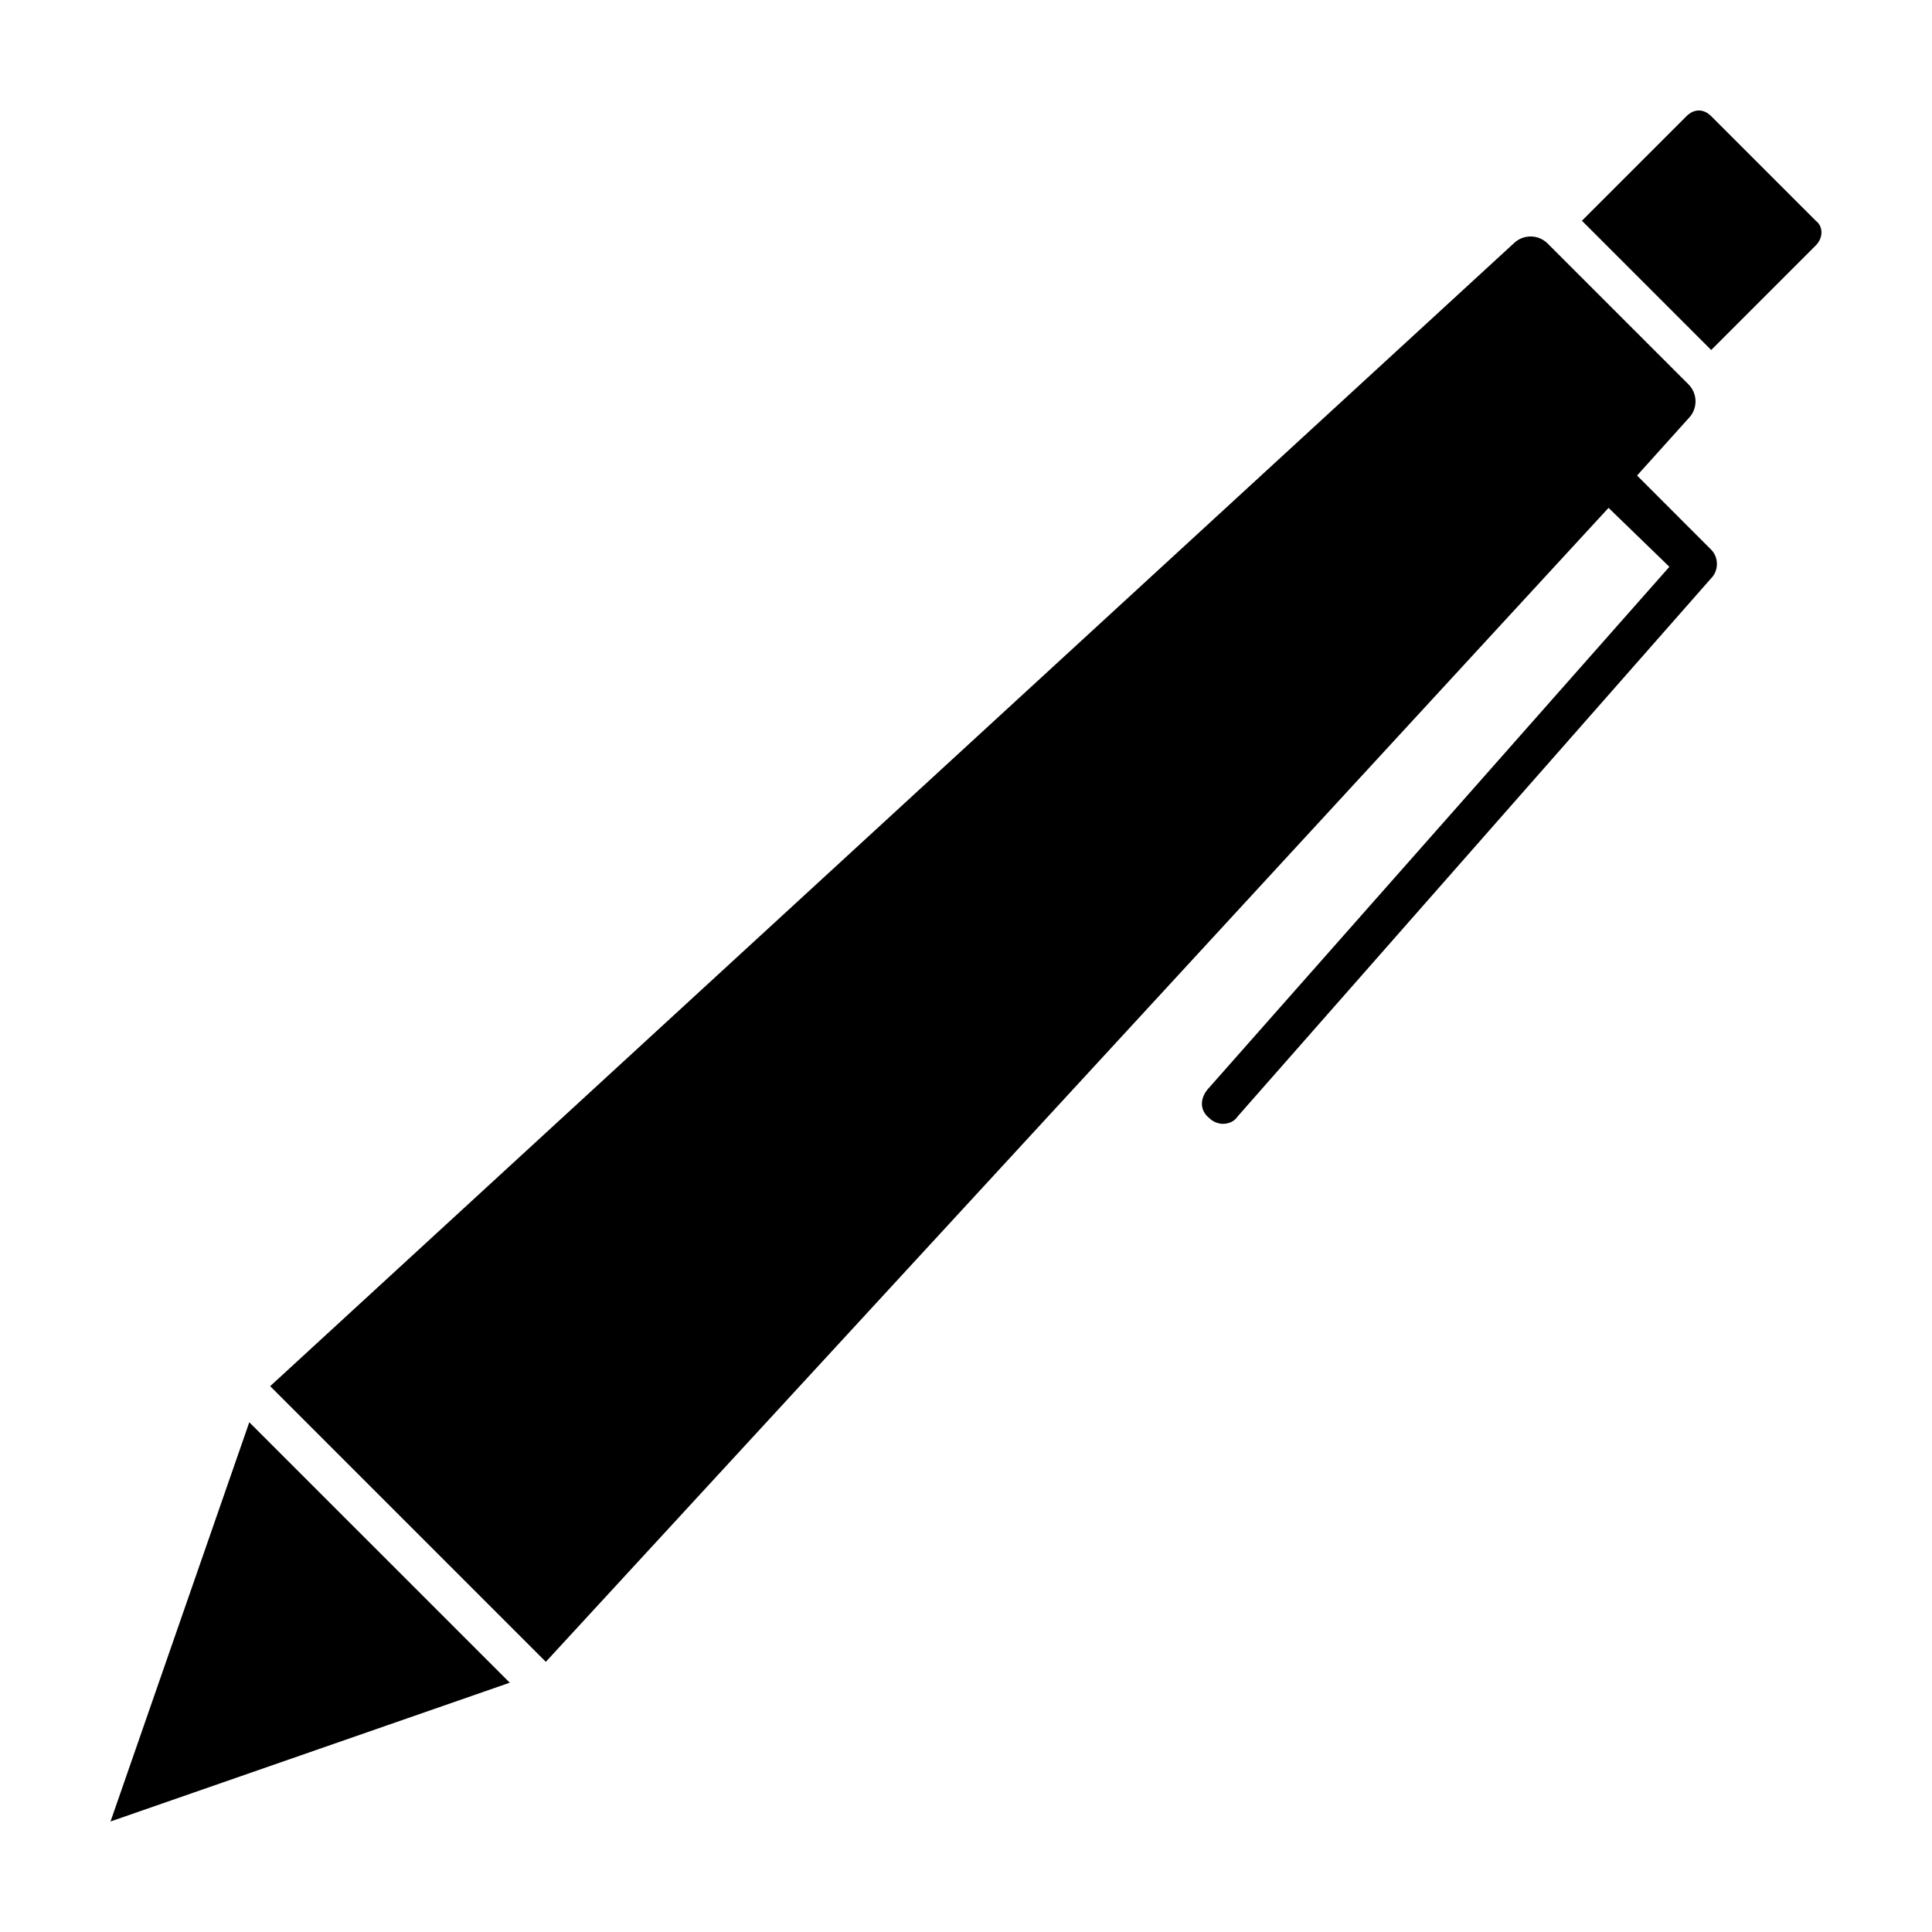
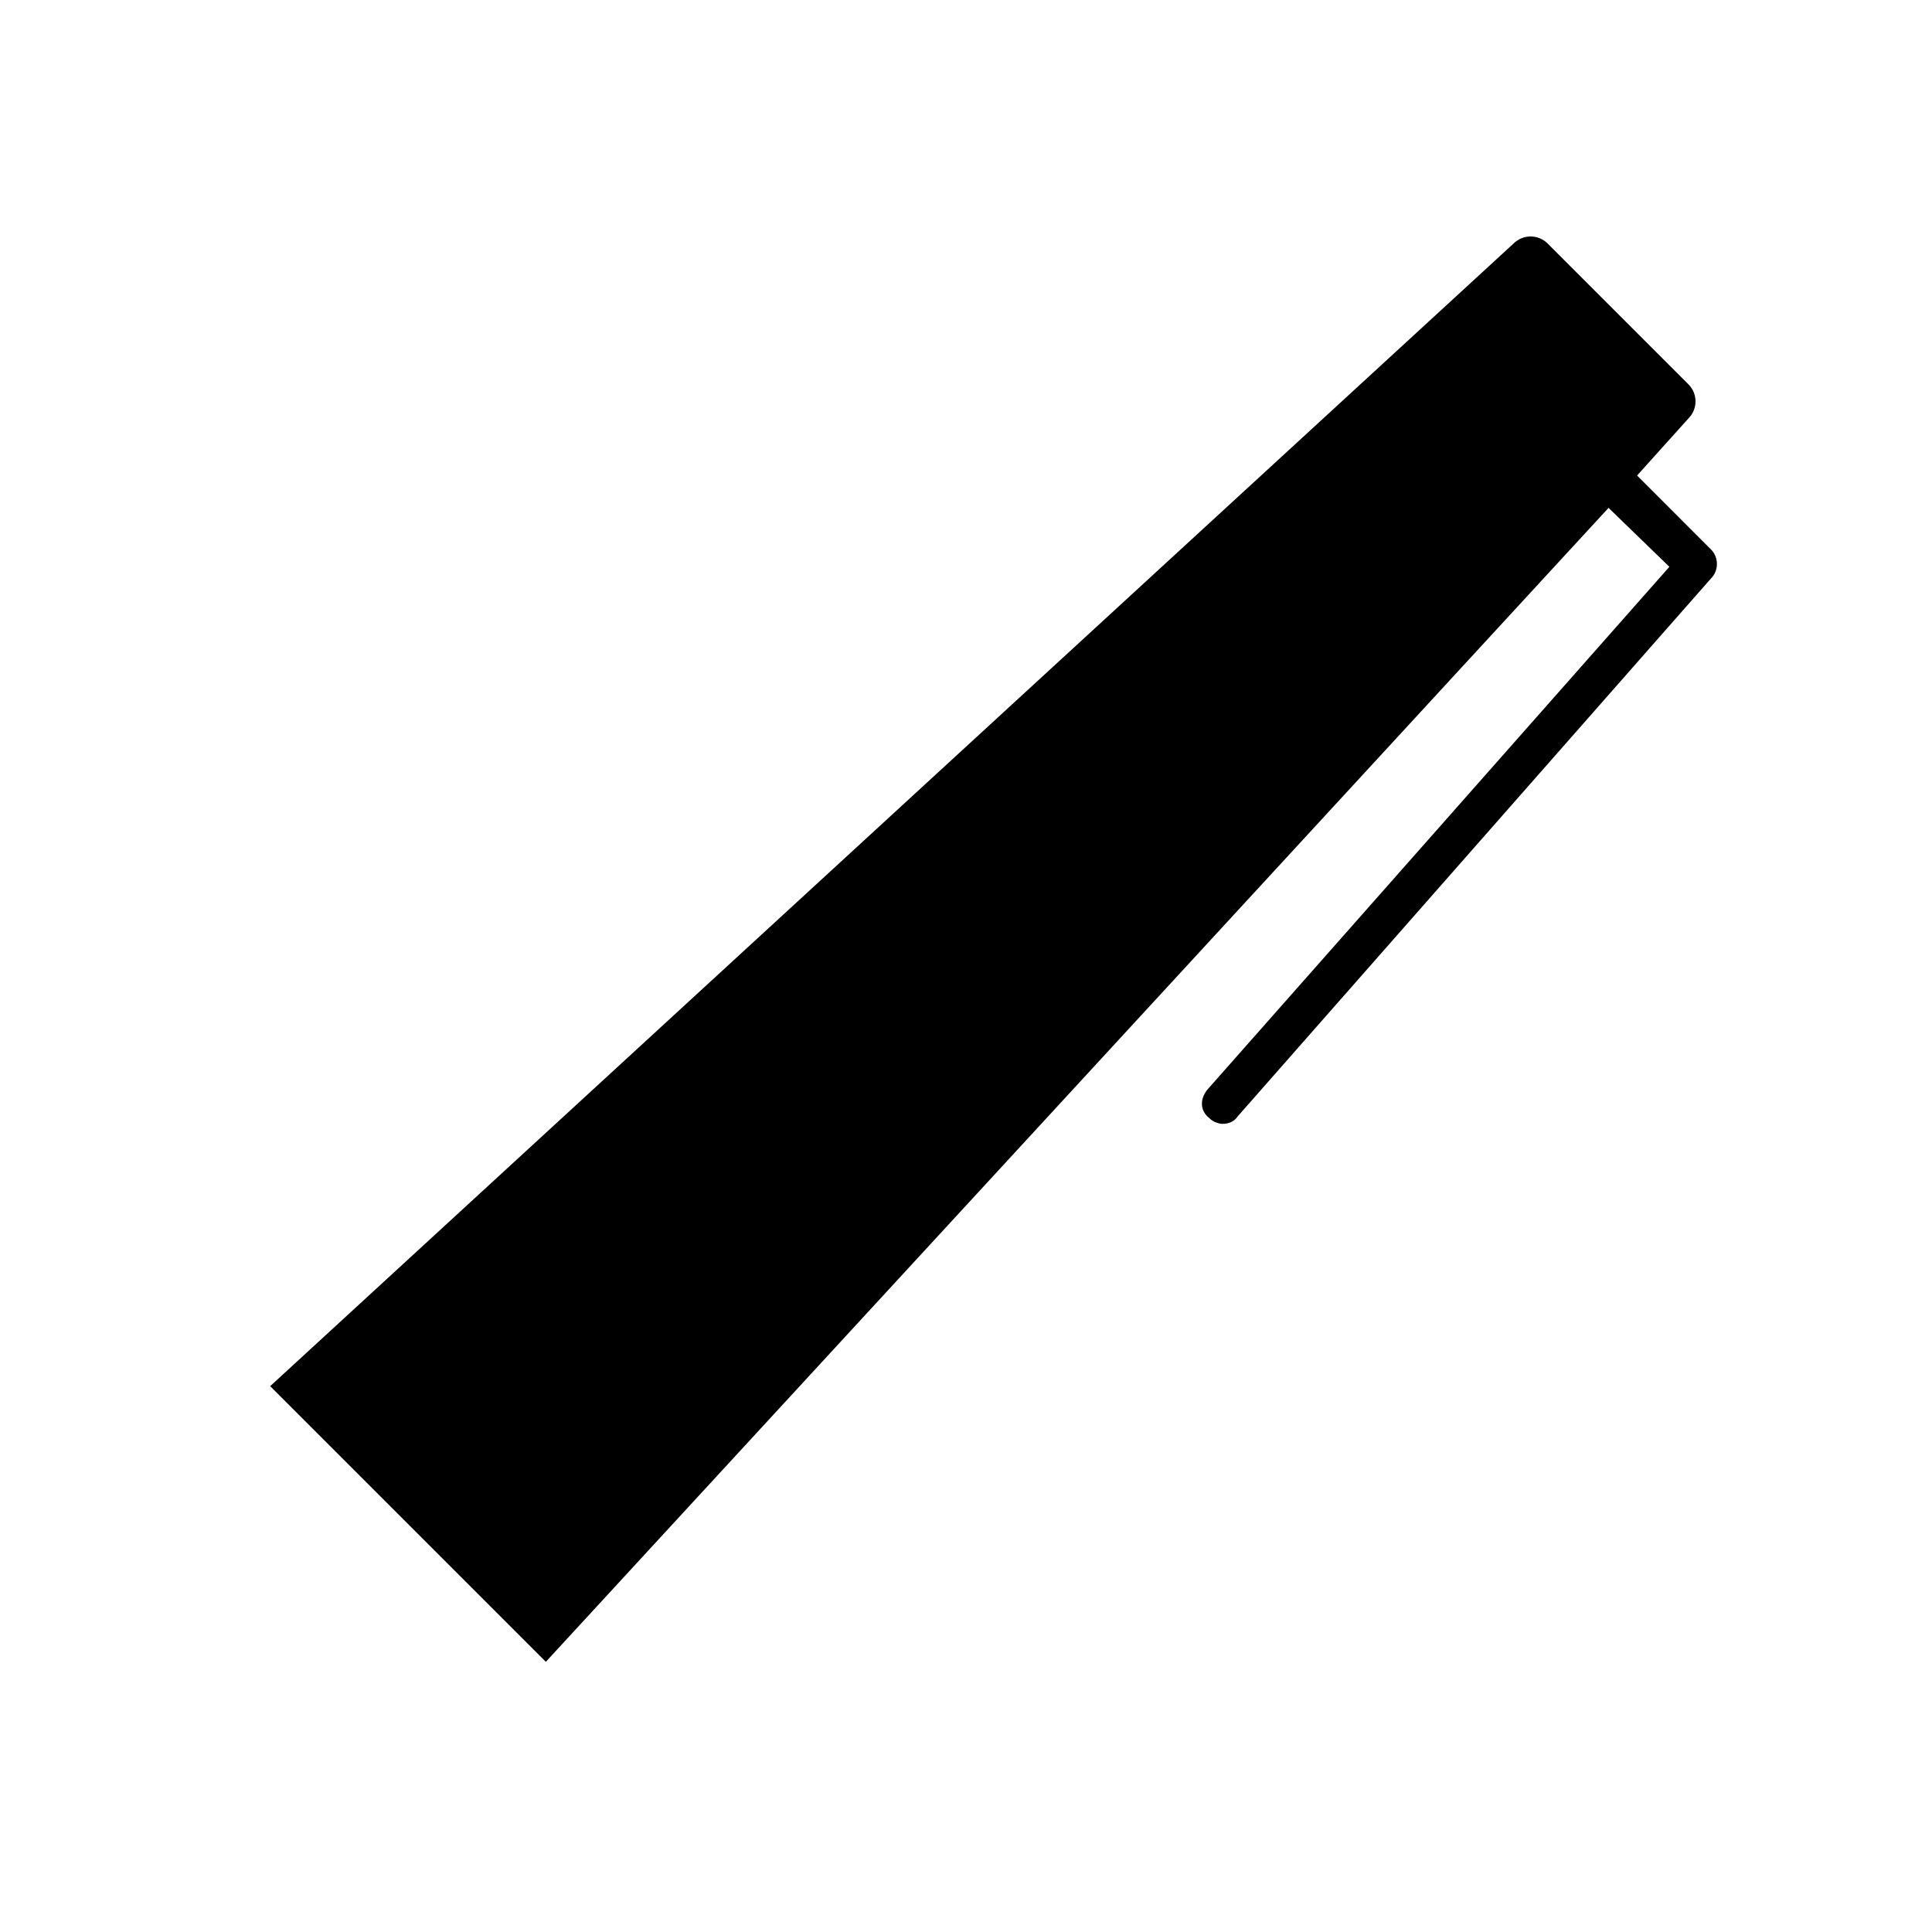
<svg xmlns="http://www.w3.org/2000/svg" fill="#000000" width="800px" height="800px" version="1.1" viewBox="144 144 512 512">
  <g>
-     <path d="m173.29 626.71 105.8-36.777-69.023-69.02z" />
-     <path d="m625.2 202.5-27.711-27.711c-2.016-2.016-4.535-2.016-6.551 0l-27.711 27.711 34.258 34.258 27.711-27.711c2.016-2.012 2.016-5.035 0.004-6.547z" />
    <path d="m577.84 270.02 13.602-15.113c2.519-2.519 2.519-6.551 0-9.07l-37.281-37.281c-2.519-2.519-6.551-2.519-9.07 0l-329.49 302.79 73.051 73.051 281.63-305.81 16.121 15.621-122.43 138.55c-2.016 2.519-2.016 5.543 0.504 7.559 1.008 1.008 2.519 1.512 3.527 1.512 1.512 0 3.023-0.504 4.031-2.016l125.45-142.58c2.016-2.016 2.016-5.543 0-7.559z" />
  </g>
</svg>